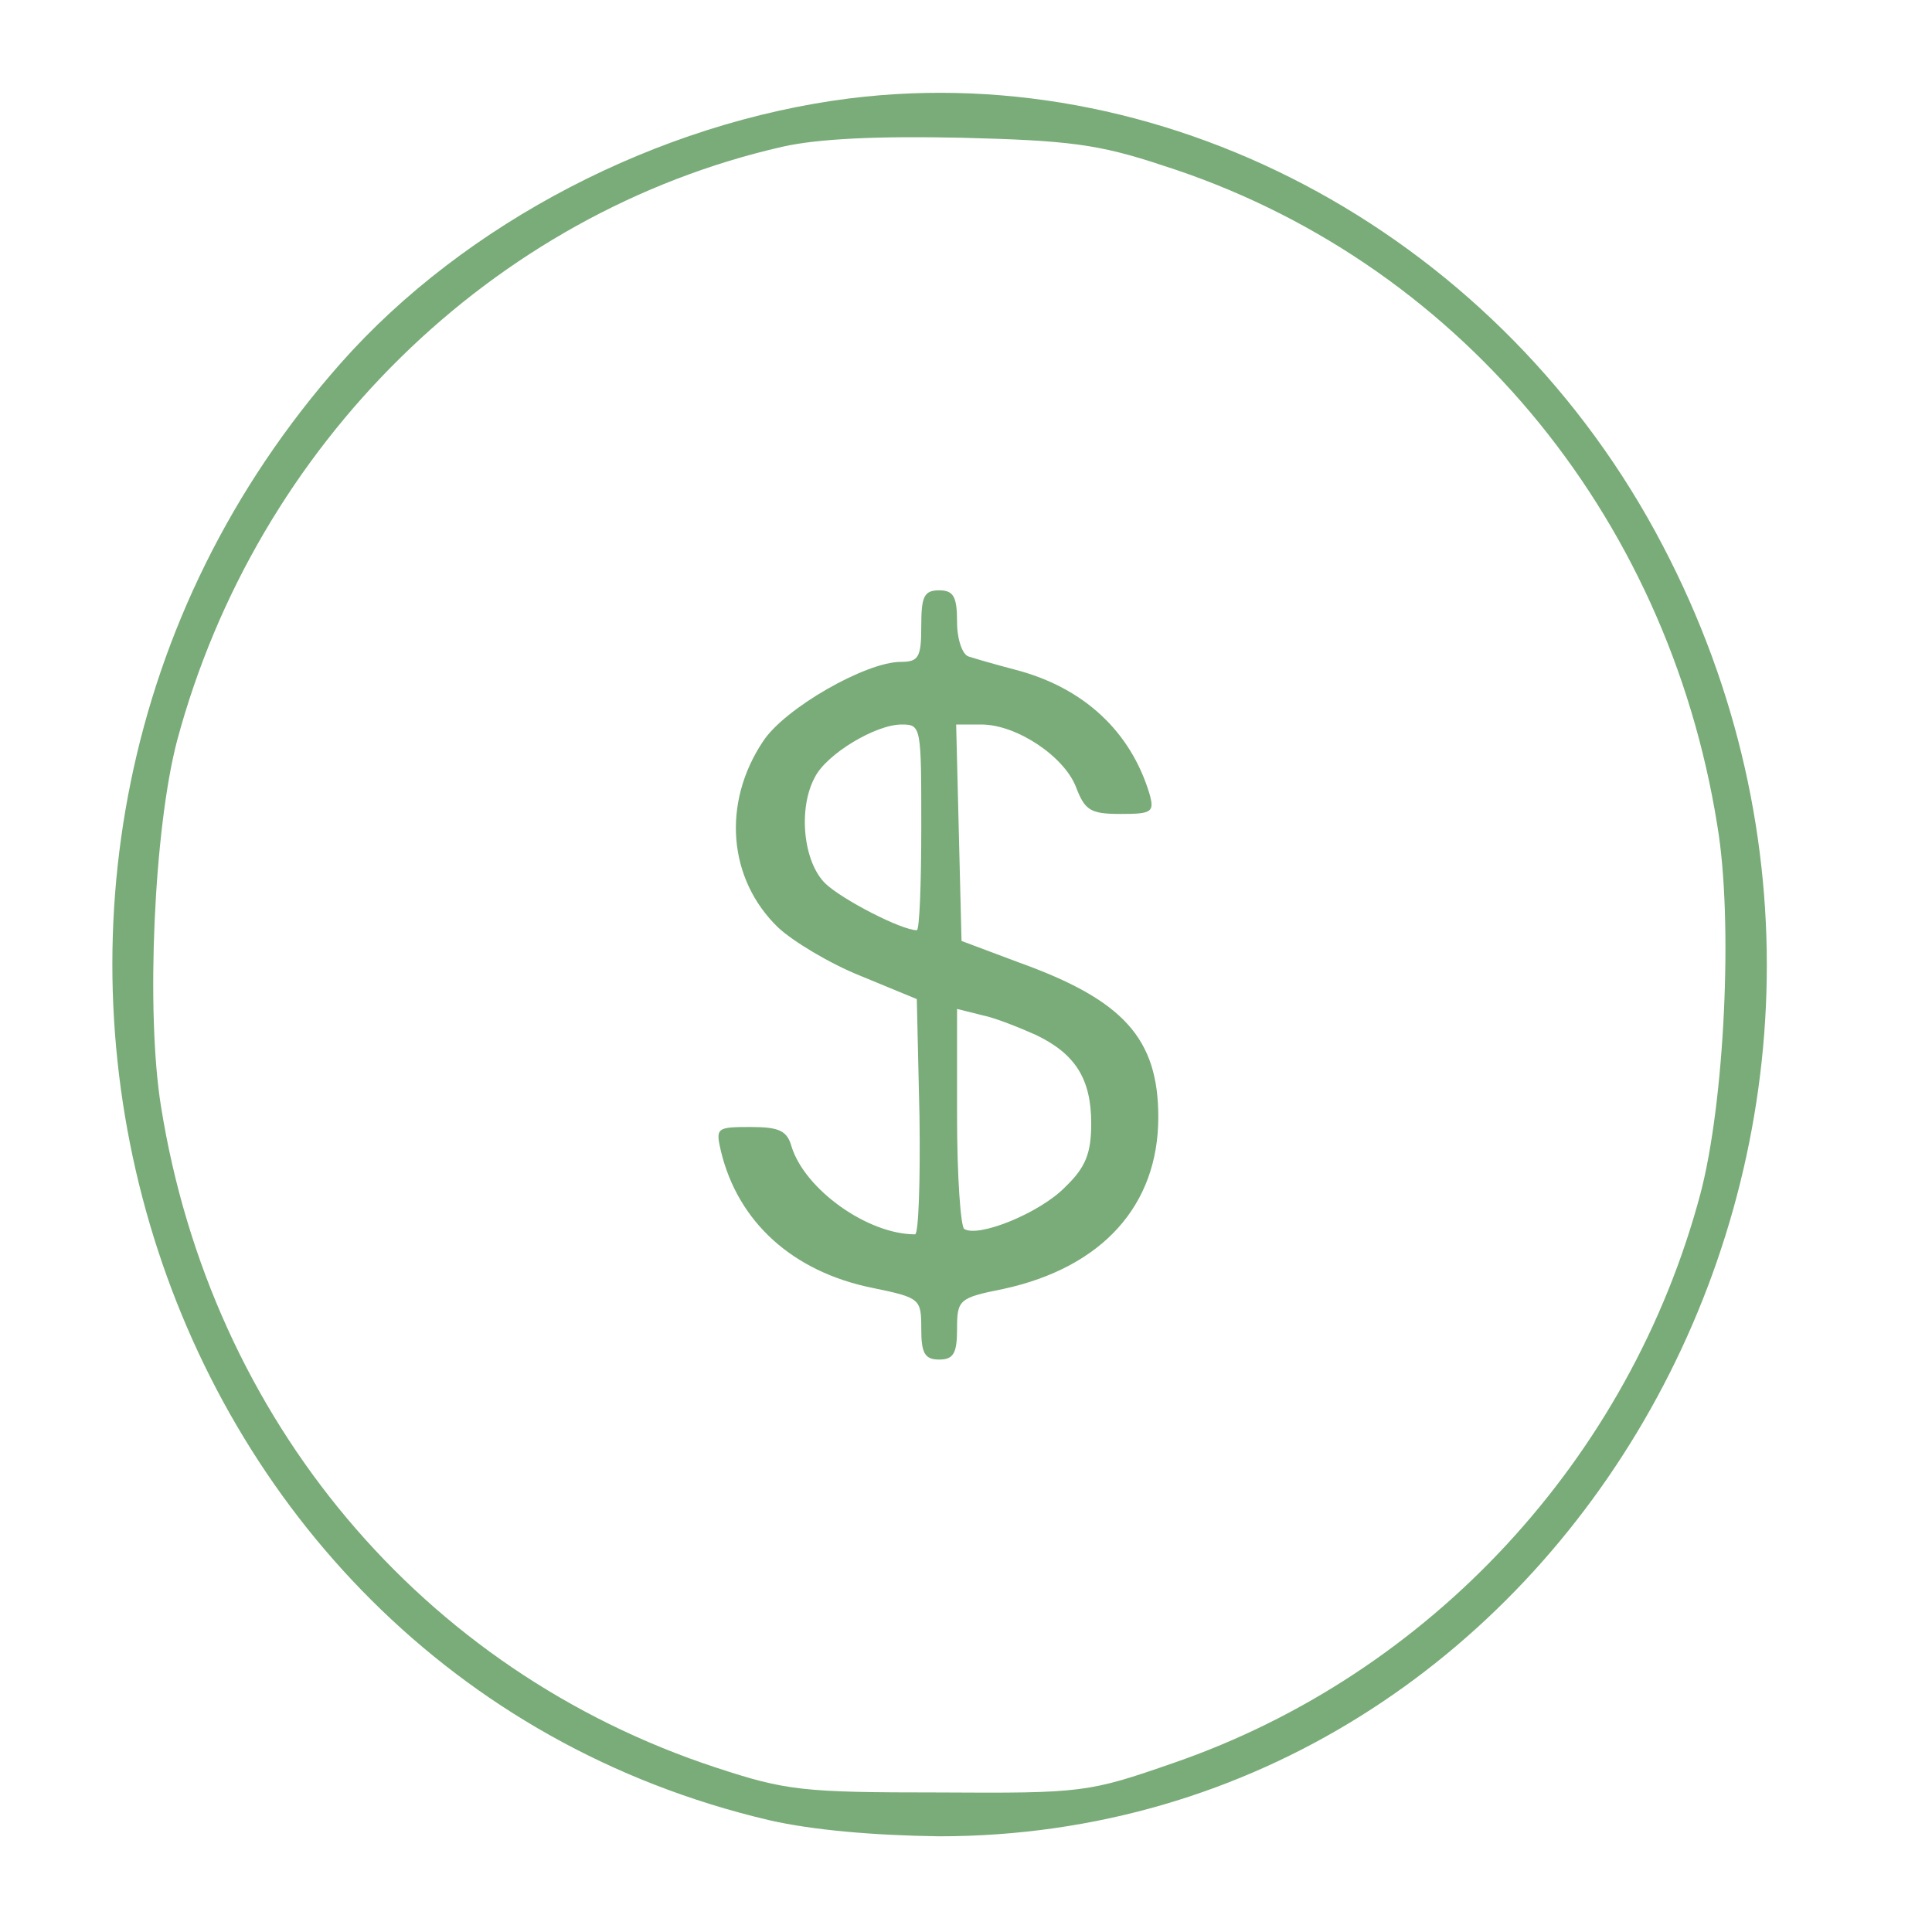
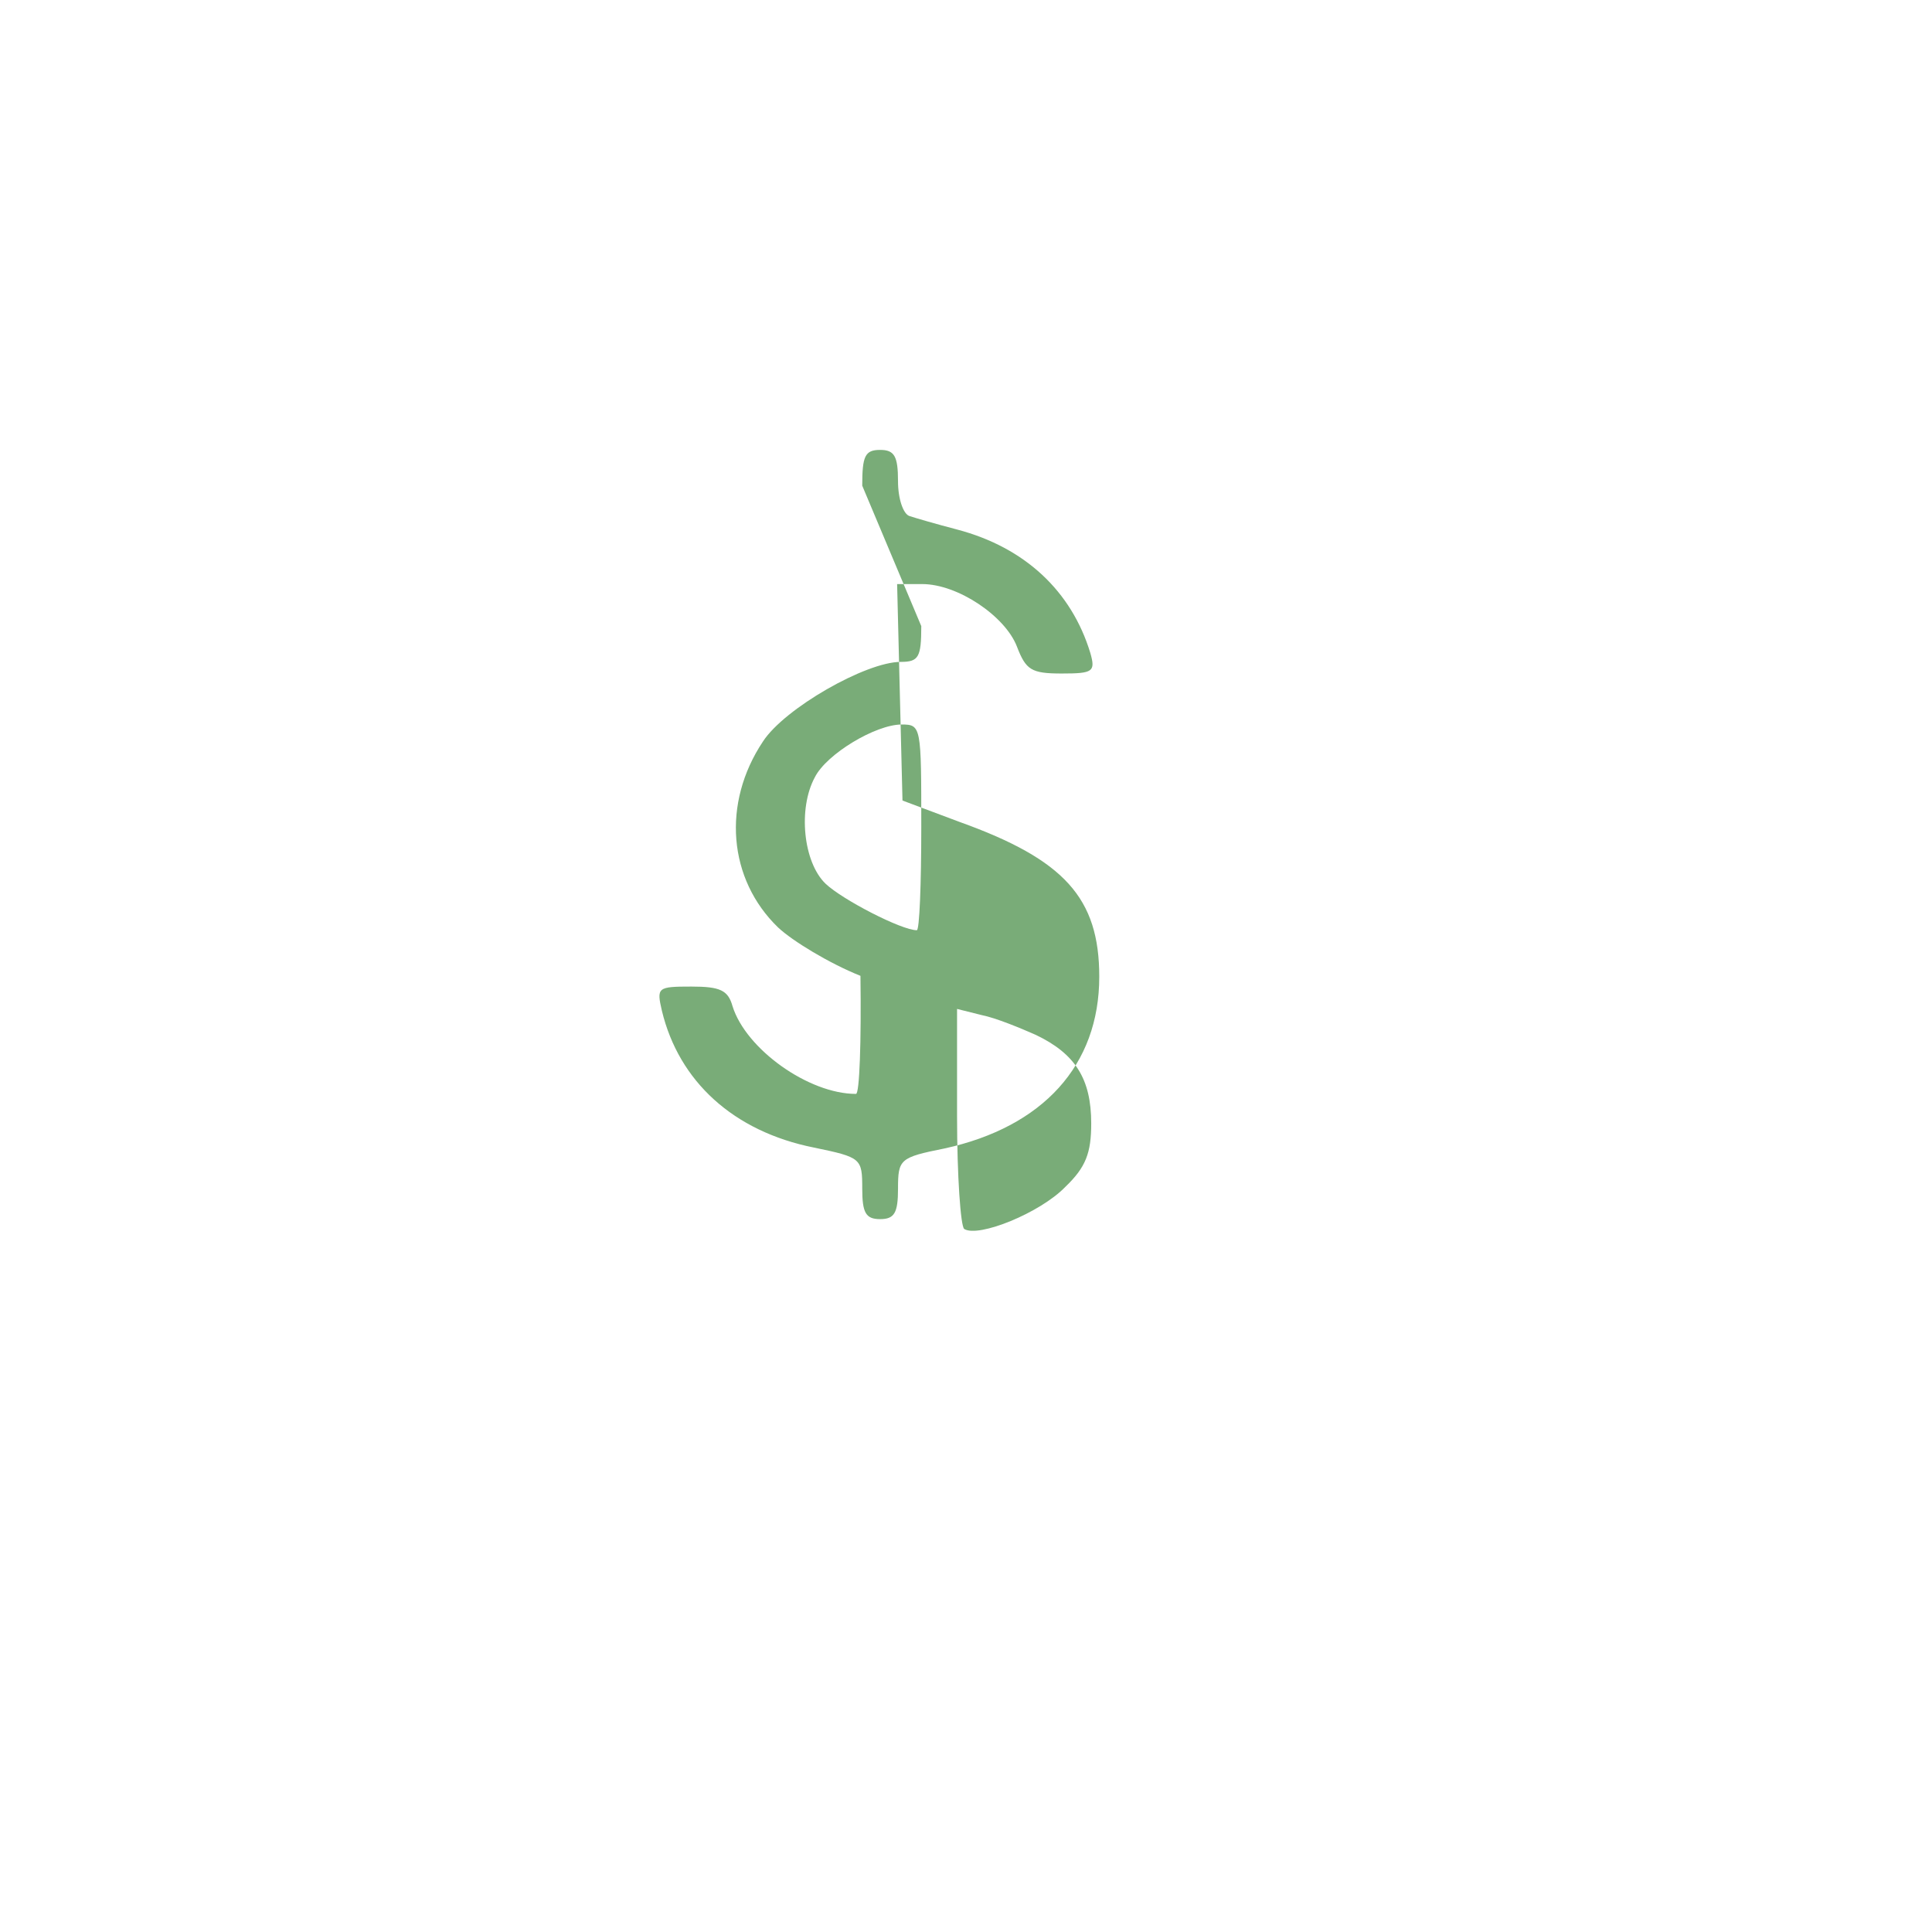
<svg xmlns="http://www.w3.org/2000/svg" version="1.0" width="216pt" height="216pt" viewBox="0 0 216 216" preserveAspectRatio="xMidYMid meet">
  <g transform="translate(0,216) scale(0.1,-0.1)" fill="#79AC78" stroke="none">
-     <path d="M950 2050 c-214 -27 -430 -139 -569 -296 -497 -562 -232 -1462 479 -1629 48 -11 116 -17 190 -18 703 0 1149 794 809 1443 -179 343 -547 545 -909 500z m350 -75 c326 -104 564 -387 620 -738 18 -107 8 -310 -19 -412 -79 -296 -302 -537 -589 -636 -95 -33 -101 -34 -262 -33 -153 0 -171 2 -250 28 -328 108 -564 388 -620 739 -17 105 -8 310 18 409 89 331 352 590 677 664 40 9 106 12 200 10 119 -3 153 -7 225 -31z" />
-     <path d="M1030 1460 c0 -35 -3 -40 -23 -40 -39 0 -130 -52 -154 -89 -46 -69 -39 -154 17 -208 16 -15 57 -40 92 -54 l63 -26 3 -131 c1 -73 -1 -132 -5 -132 -53 0 -123 50 -138 98 -5 18 -14 22 -46 22 -38 0 -39 -1 -33 -27 19 -79 80 -135 170 -153 53 -11 54 -12 54 -46 0 -27 4 -34 20 -34 16 0 20 7 20 34 0 33 2 35 52 45 110 24 173 93 173 192 0 88 -39 131 -156 173 l-64 24 -3 121 -3 121 28 0 c40 0 93 -36 106 -70 10 -26 16 -30 50 -30 35 0 38 2 32 23 -21 69 -73 118 -149 138 -23 6 -47 13 -53 15 -7 2 -13 19 -13 39 0 28 -4 35 -20 35 -17 0 -20 -7 -20 -40z m0 -225 c0 -63 -2 -115 -5 -115 -17 0 -83 34 -102 52 -25 24 -31 84 -12 119 13 26 68 59 97 59 22 0 22 -2 22 -115z m128 -232 c44 -21 62 -49 62 -99 0 -33 -6 -49 -29 -71 -28 -29 -97 -57 -113 -47 -4 3 -8 59 -8 126 l0 120 28 -7 c15 -3 42 -14 60 -22z" />
+     <path d="M1030 1460 c0 -35 -3 -40 -23 -40 -39 0 -130 -52 -154 -89 -46 -69 -39 -154 17 -208 16 -15 57 -40 92 -54 c1 -73 -1 -132 -5 -132 -53 0 -123 50 -138 98 -5 18 -14 22 -46 22 -38 0 -39 -1 -33 -27 19 -79 80 -135 170 -153 53 -11 54 -12 54 -46 0 -27 4 -34 20 -34 16 0 20 7 20 34 0 33 2 35 52 45 110 24 173 93 173 192 0 88 -39 131 -156 173 l-64 24 -3 121 -3 121 28 0 c40 0 93 -36 106 -70 10 -26 16 -30 50 -30 35 0 38 2 32 23 -21 69 -73 118 -149 138 -23 6 -47 13 -53 15 -7 2 -13 19 -13 39 0 28 -4 35 -20 35 -17 0 -20 -7 -20 -40z m0 -225 c0 -63 -2 -115 -5 -115 -17 0 -83 34 -102 52 -25 24 -31 84 -12 119 13 26 68 59 97 59 22 0 22 -2 22 -115z m128 -232 c44 -21 62 -49 62 -99 0 -33 -6 -49 -29 -71 -28 -29 -97 -57 -113 -47 -4 3 -8 59 -8 126 l0 120 28 -7 c15 -3 42 -14 60 -22z" />
  </g>
</svg>